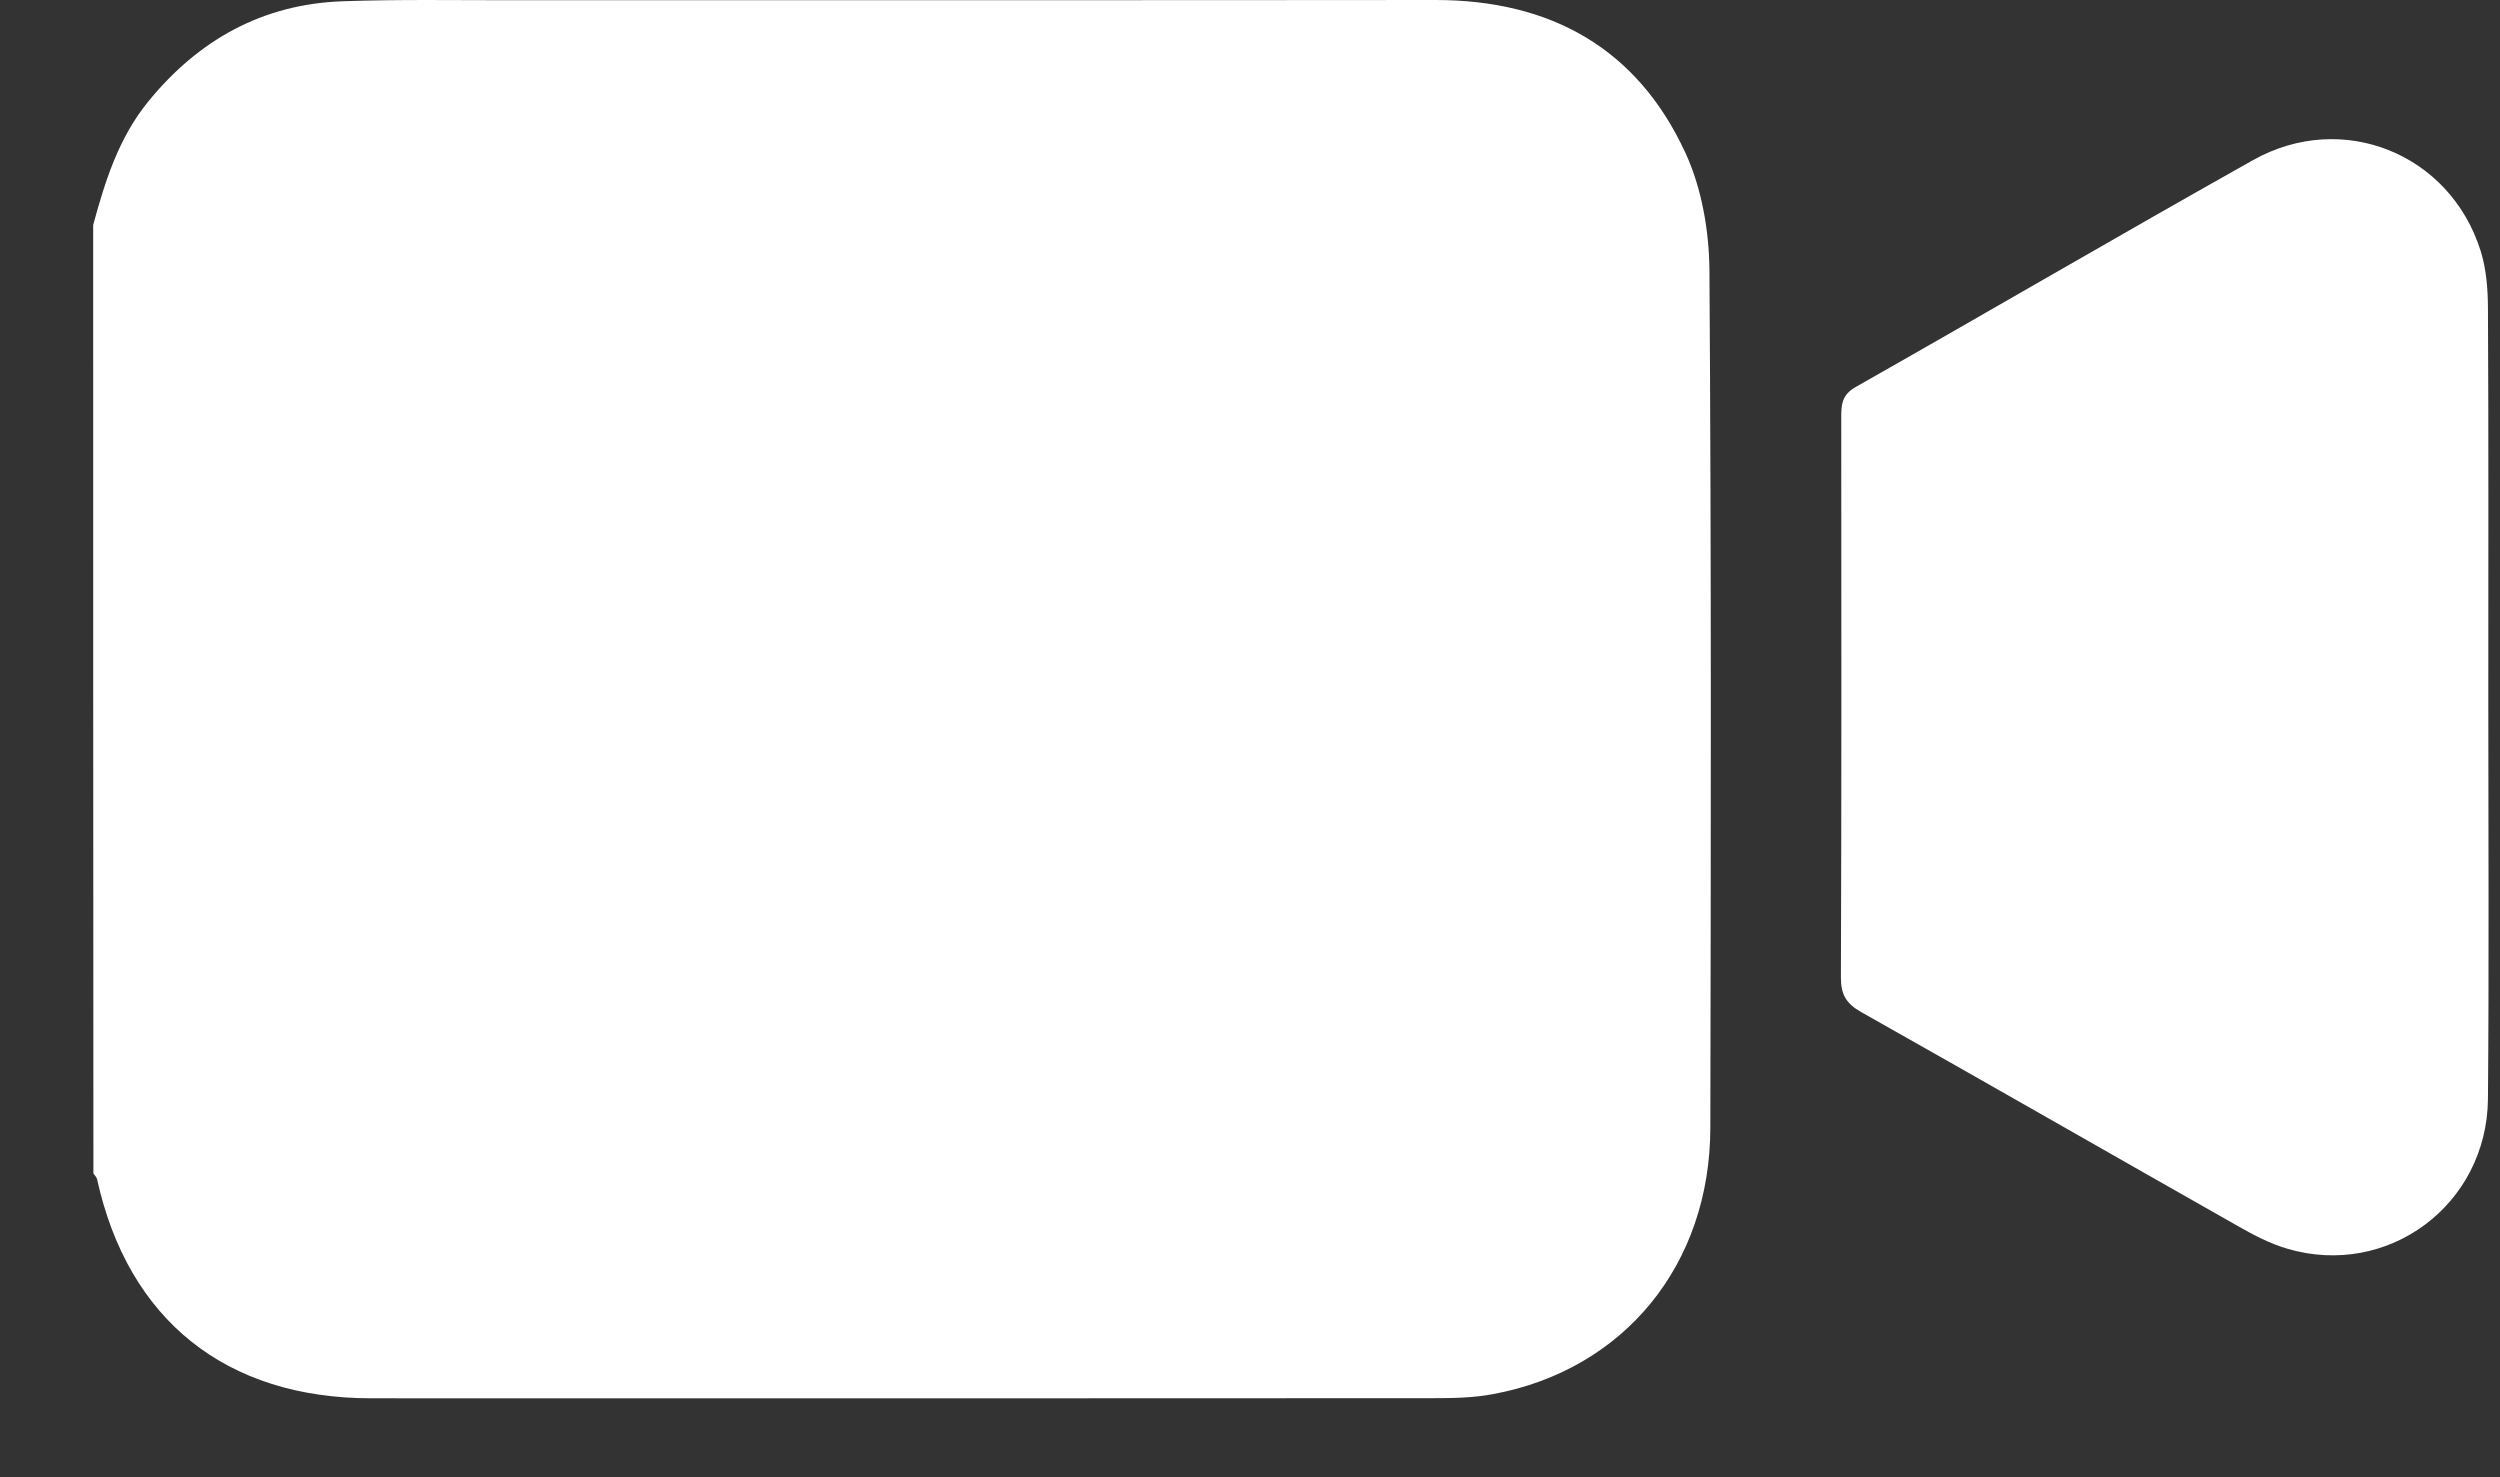
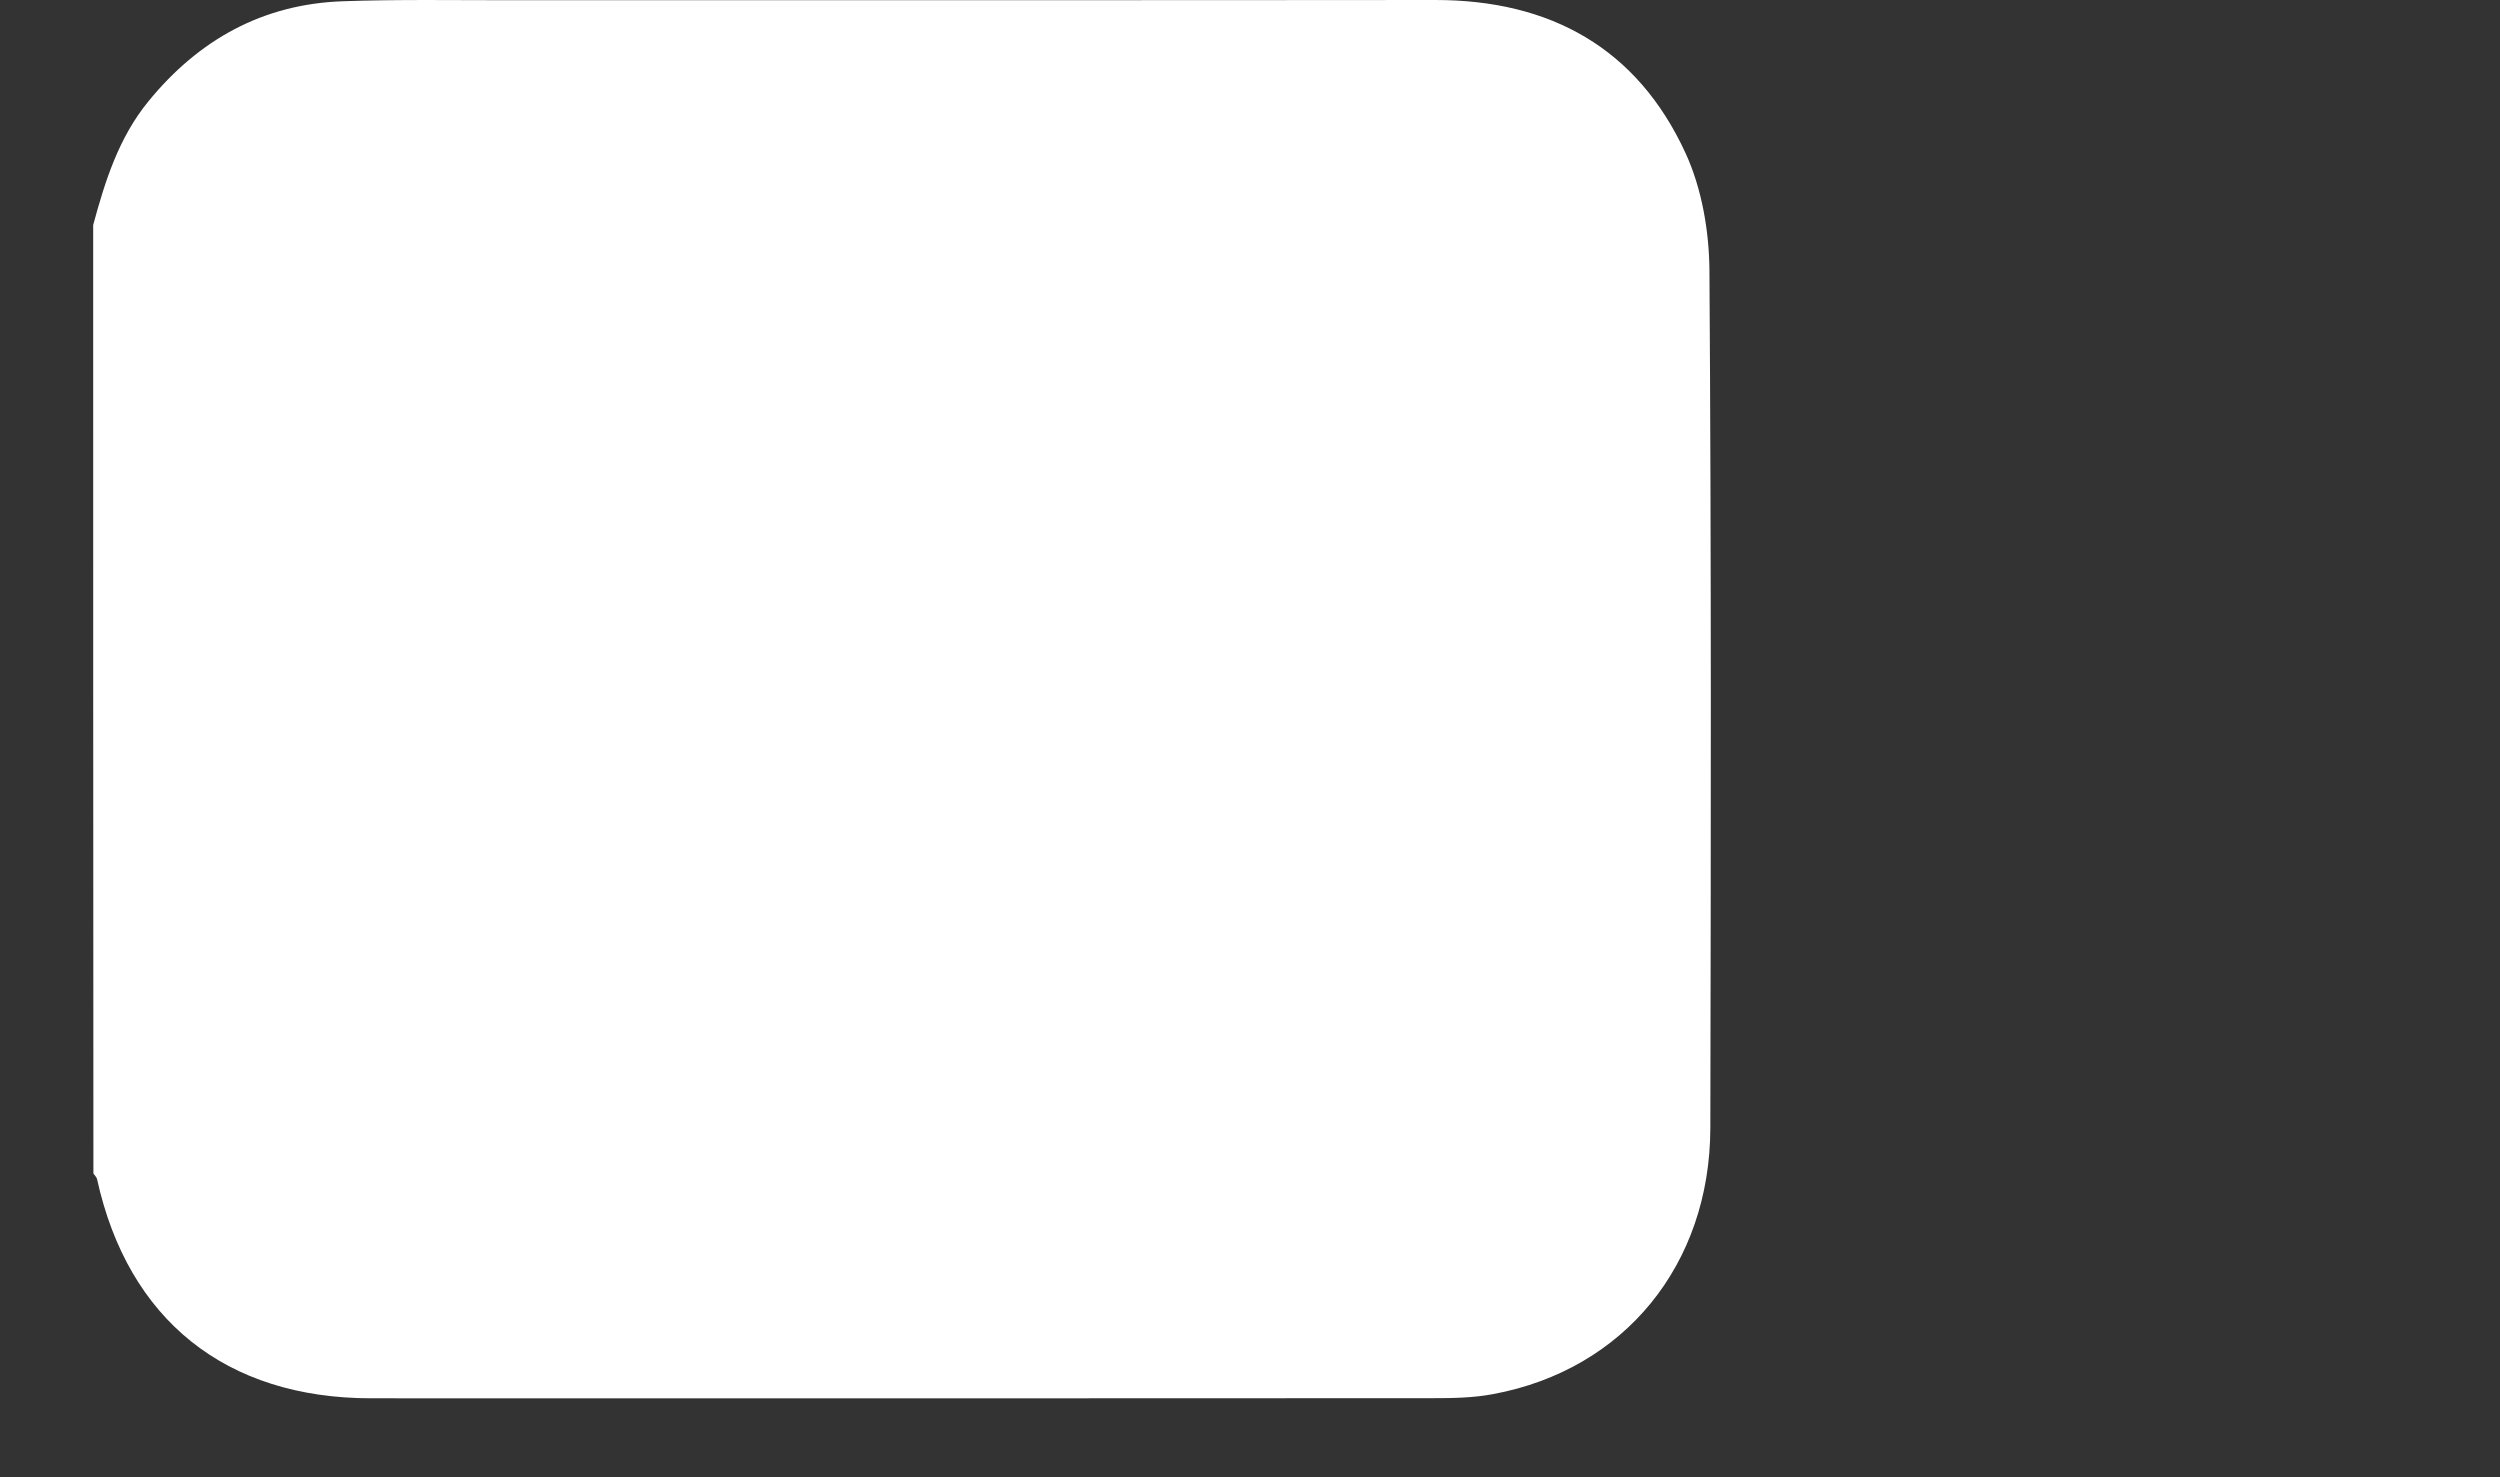
<svg xmlns="http://www.w3.org/2000/svg" width="22" height="13" viewBox="0 0 22 13" fill="none">
  <rect x="0" y="0" width="22" height="13" fill="#333333" stroke="none" />
  <path d="M0.82 1.98C0.925 1.593 1.044 1.213 1.305 0.893C1.748 0.35 2.312 0.035 3.019 0.011C3.505 -0.006 3.992 0.002 4.48 0.002C7.196 0.001 9.912 0.003 12.628 0C13.645 -0.001 14.409 0.425 14.833 1.348C14.976 1.659 15.04 2.032 15.043 2.377C15.06 4.893 15.056 7.409 15.051 9.925C15.049 11.13 14.293 12.054 13.14 12.268C12.967 12.301 12.786 12.304 12.608 12.304C9.494 12.306 6.38 12.306 3.267 12.305C1.987 12.305 1.126 11.614 0.854 10.376C0.85 10.358 0.833 10.344 0.822 10.327C0.82 7.545 0.82 4.763 0.82 1.98Z" fill="white" />
-   <path d="M21.897 6.151C21.897 7.323 21.904 8.497 21.894 9.669C21.886 10.604 21.012 11.251 20.126 10.988C19.977 10.944 19.834 10.87 19.698 10.792C18.591 10.165 17.487 9.531 16.378 8.906C16.248 8.832 16.2 8.754 16.2 8.604C16.206 6.961 16.204 5.317 16.203 3.673C16.203 3.561 16.208 3.474 16.331 3.405C17.497 2.744 18.655 2.067 19.825 1.41C20.612 0.967 21.561 1.351 21.83 2.209C21.88 2.368 21.893 2.544 21.894 2.712C21.9 3.859 21.897 5.005 21.897 6.151Z" fill="white" />
</svg>